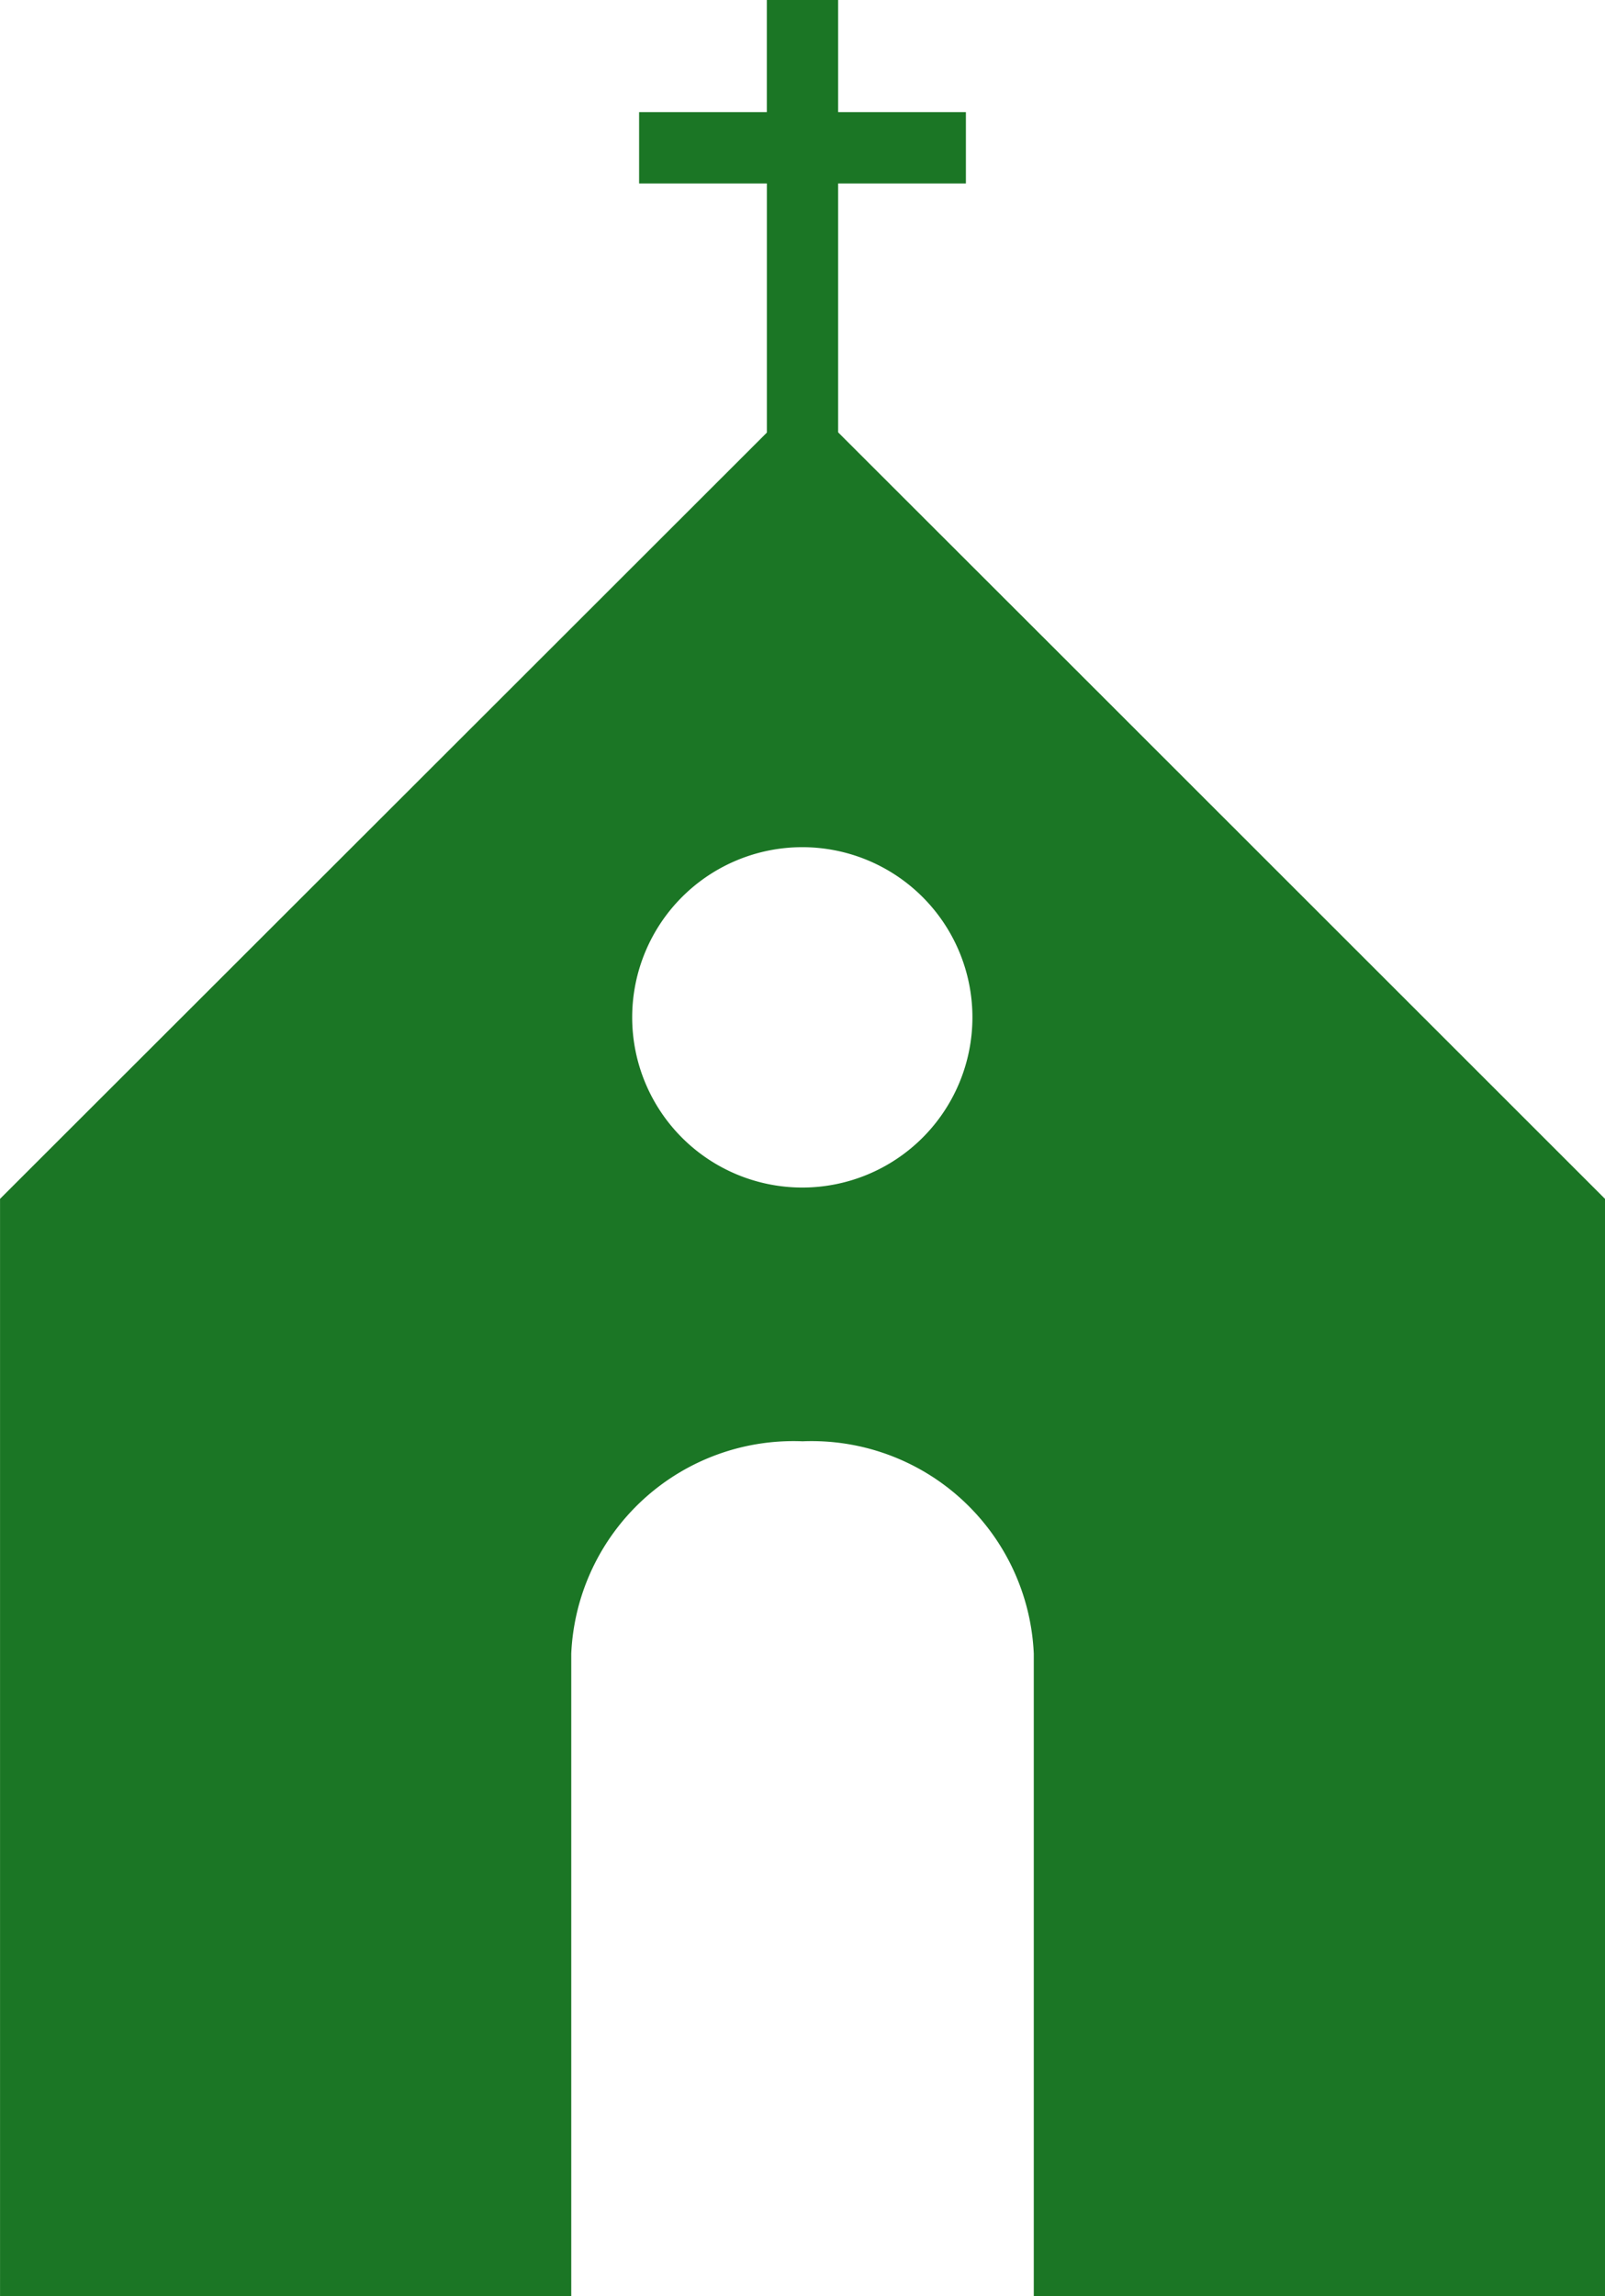
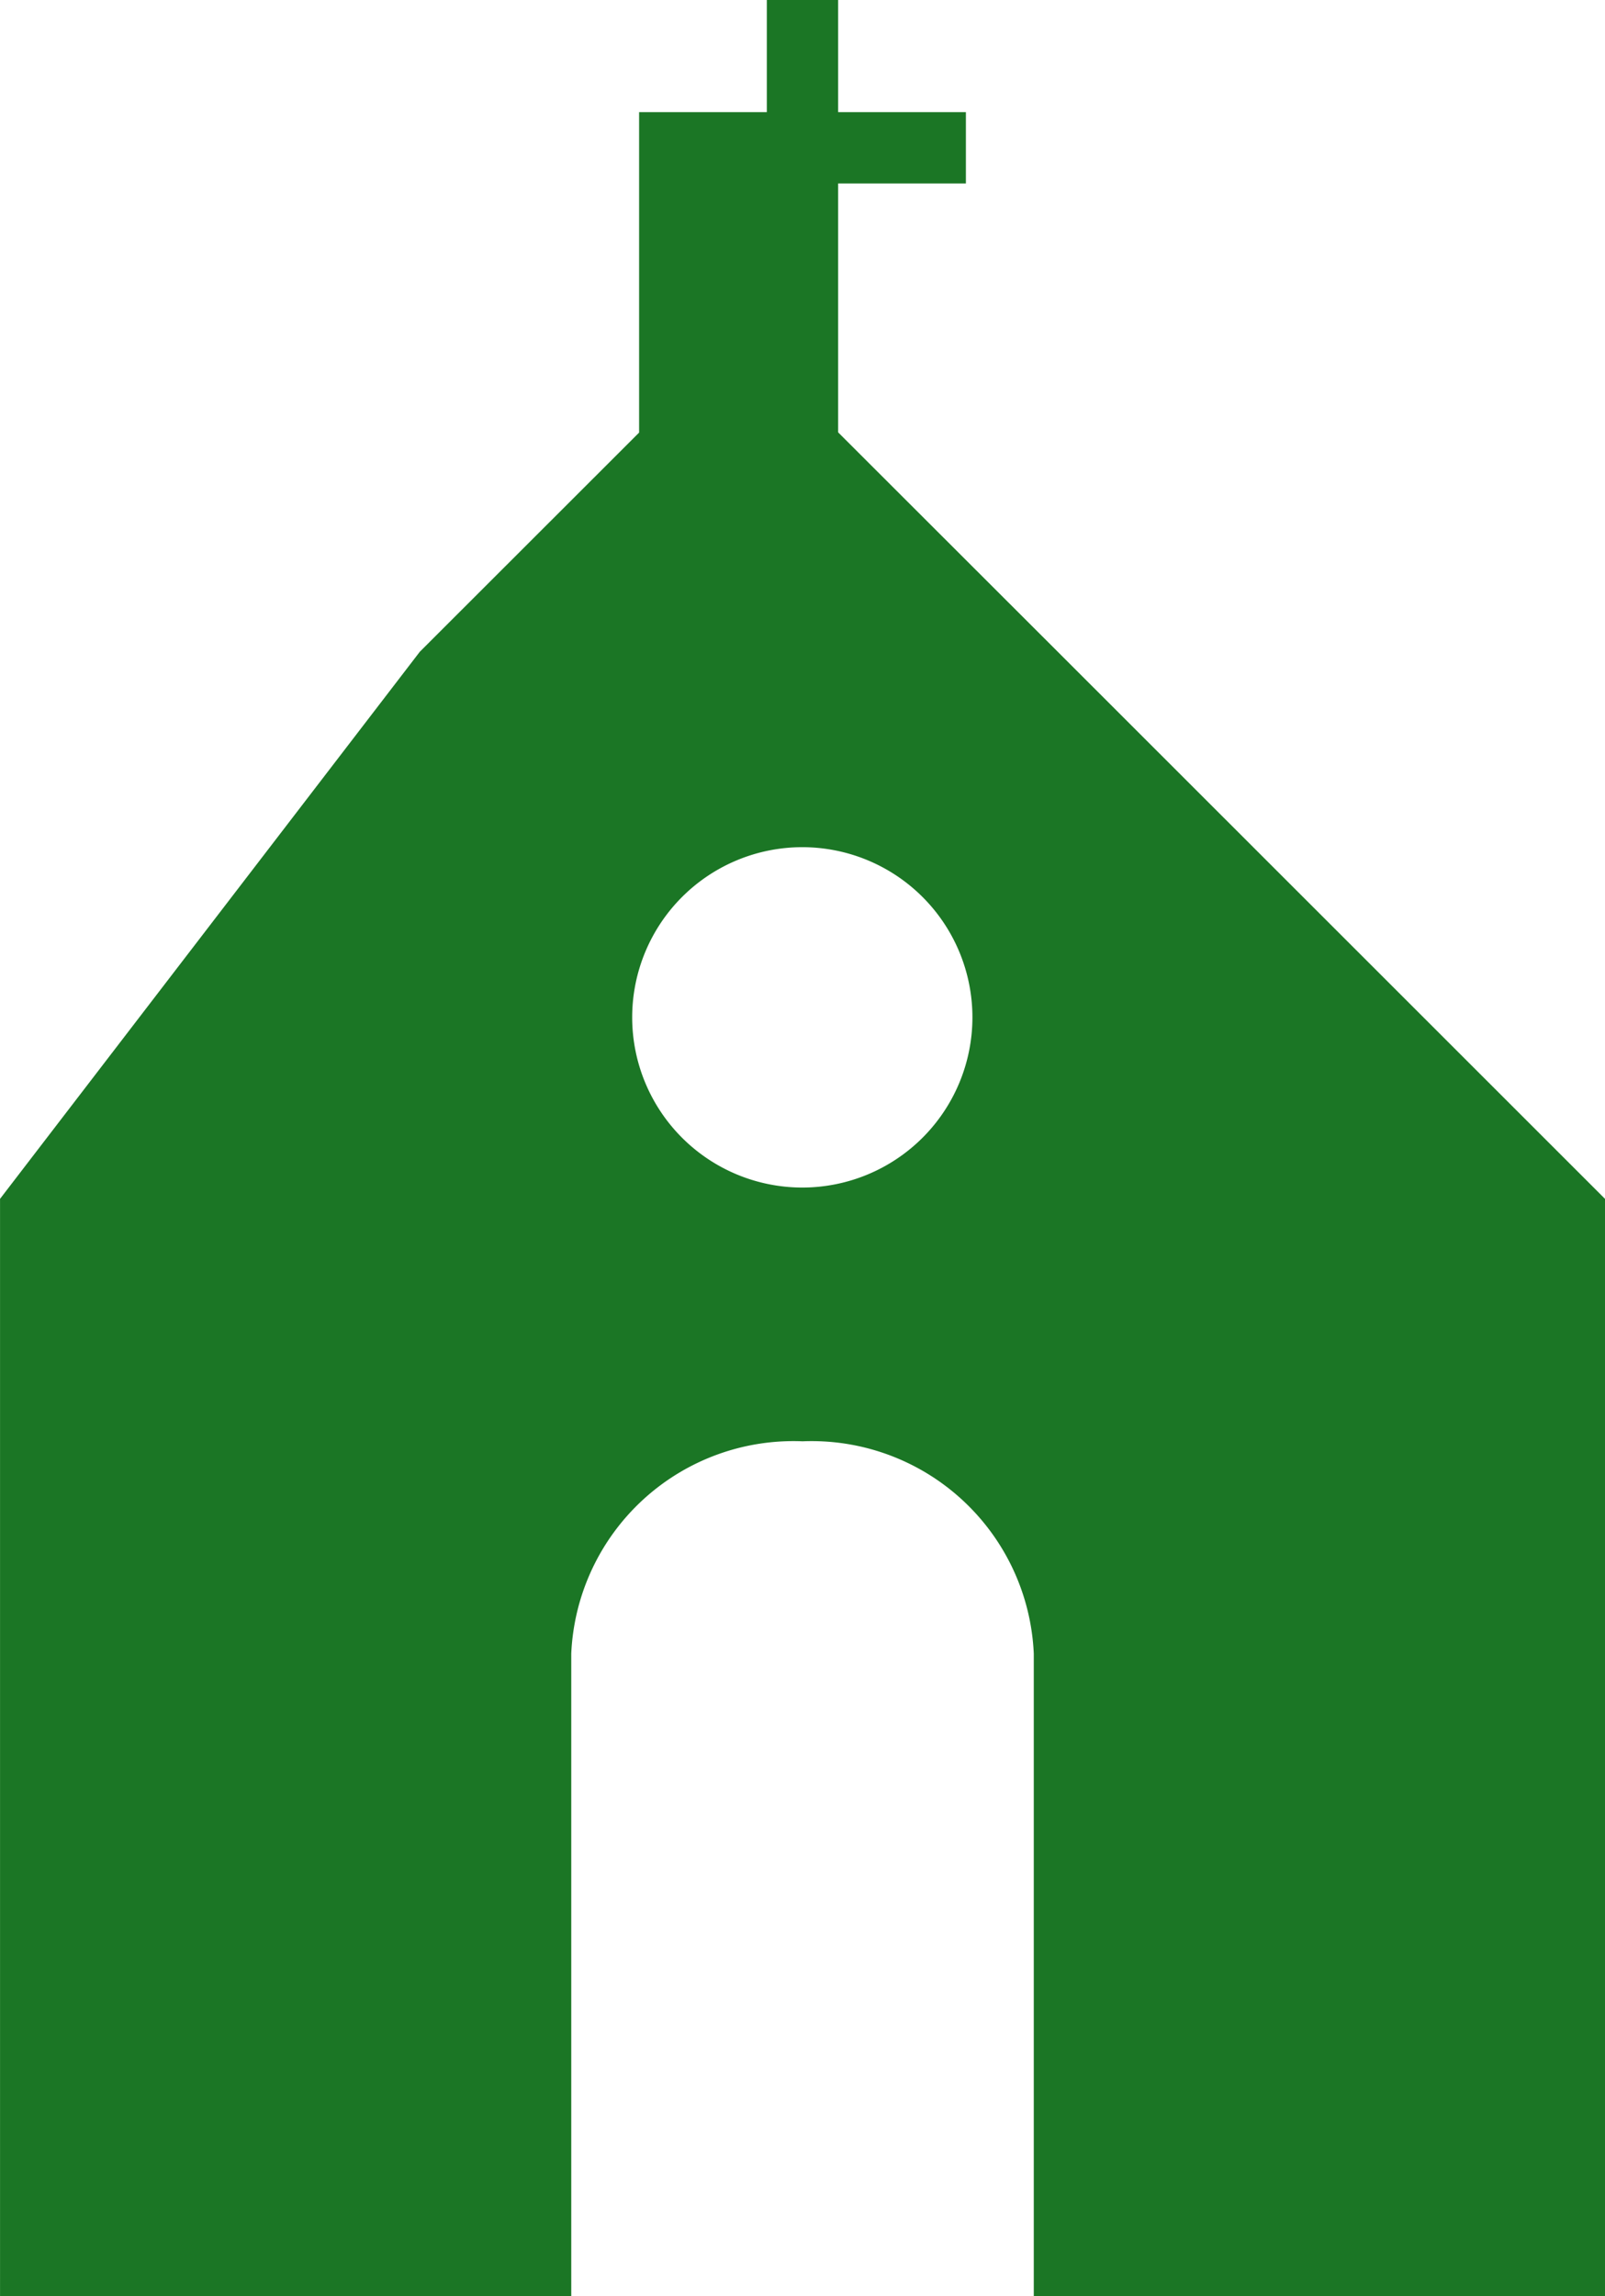
<svg xmlns="http://www.w3.org/2000/svg" width="45.013" height="64.377" viewBox="0 0 45.013 64.377">
  <g id="Group_279" data-name="Group 279" transform="translate(-249 -2155)">
-     <path id="noun_Chapel_2650948" d="M34.658,23.722l-6.153-6.145V10.6h3.583v-.5h0v-1h0V8.6H28.505V5.456h-2V8.6H22.923v2h3.583v6.984l-6.15,6.144L5,39.066V69.833h16.02V51.817a6.237,6.237,0,0,1,6.487-5.954,6.235,6.235,0,0,1,6.485,5.954V69.833H50.012V39.066ZM27.5,38.749a4.771,4.771,0,1,1,4.771-4.771A4.772,4.772,0,0,1,27.5,38.749Z" transform="translate(244.001 2149.544)" fill="#1b7625" />
+     <path id="noun_Chapel_2650948" d="M34.658,23.722l-6.153-6.145V10.6h3.583v-.5h0v-1h0V8.6H28.505V5.456h-2V8.6H22.923v2v6.984l-6.15,6.144L5,39.066V69.833h16.02V51.817a6.237,6.237,0,0,1,6.487-5.954,6.235,6.235,0,0,1,6.485,5.954V69.833H50.012V39.066ZM27.5,38.749a4.771,4.771,0,1,1,4.771-4.771A4.772,4.772,0,0,1,27.5,38.749Z" transform="translate(244.001 2149.544)" fill="#1b7625" />
  </g>
</svg>